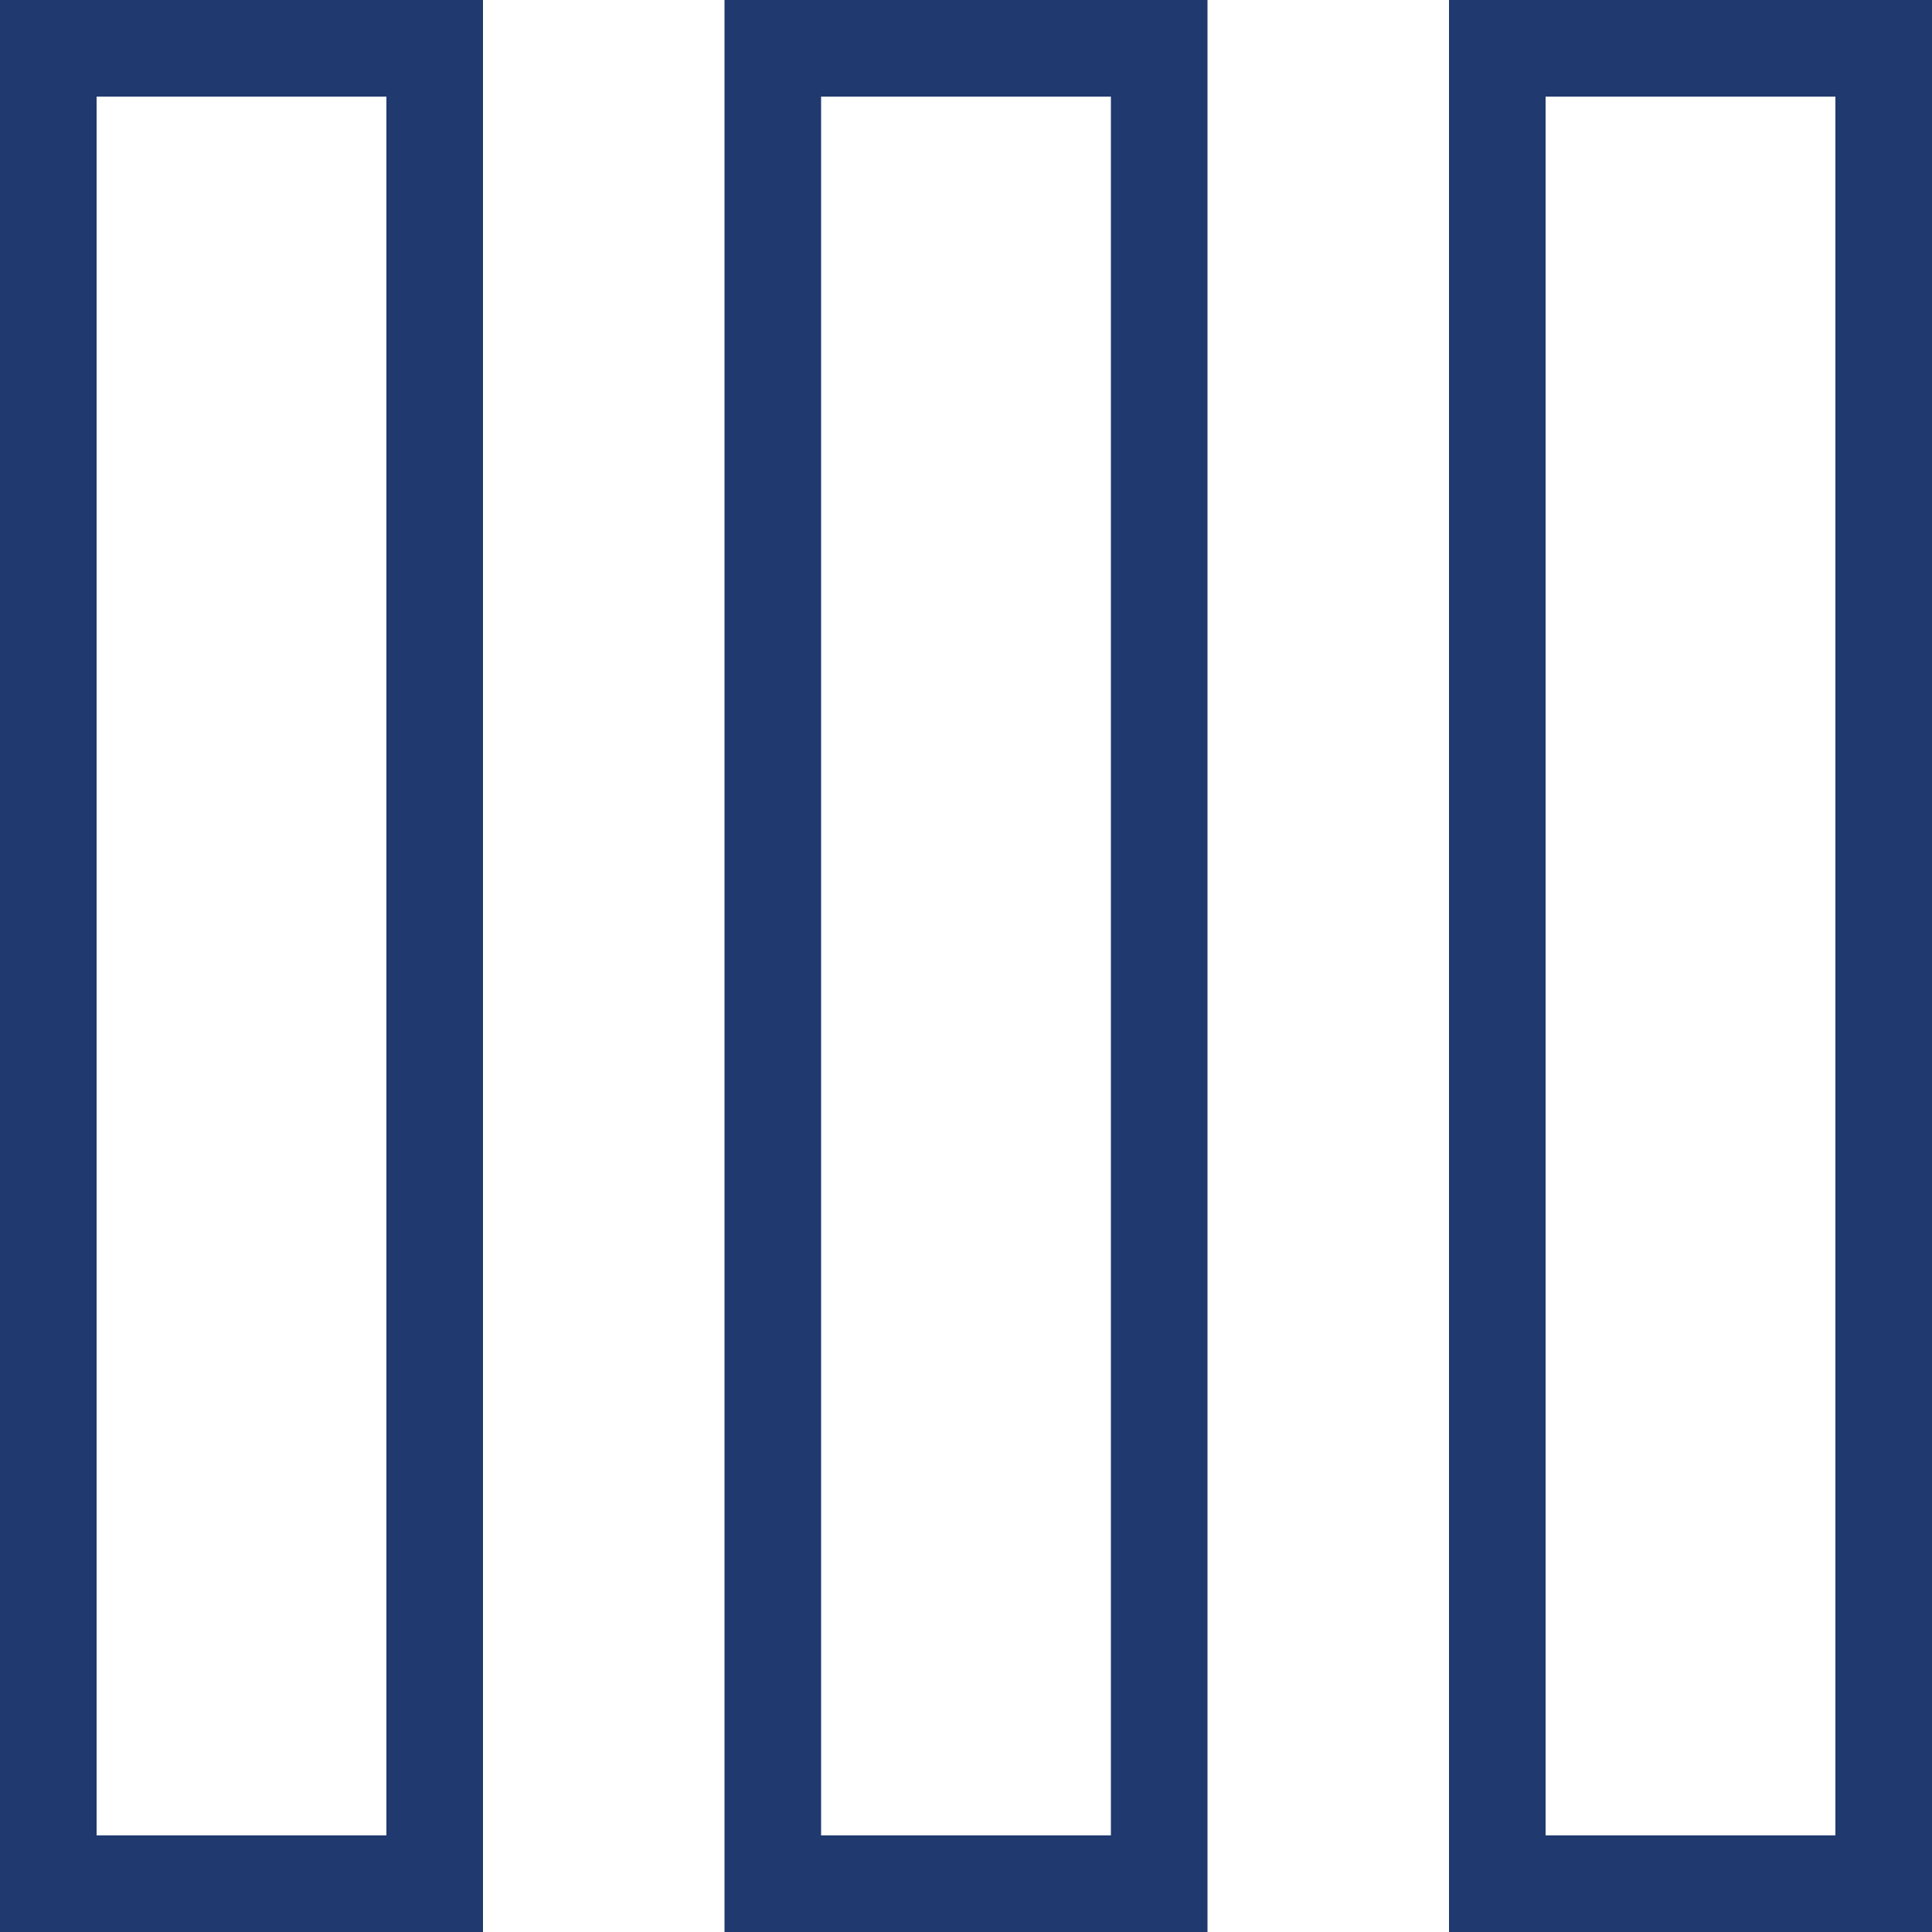
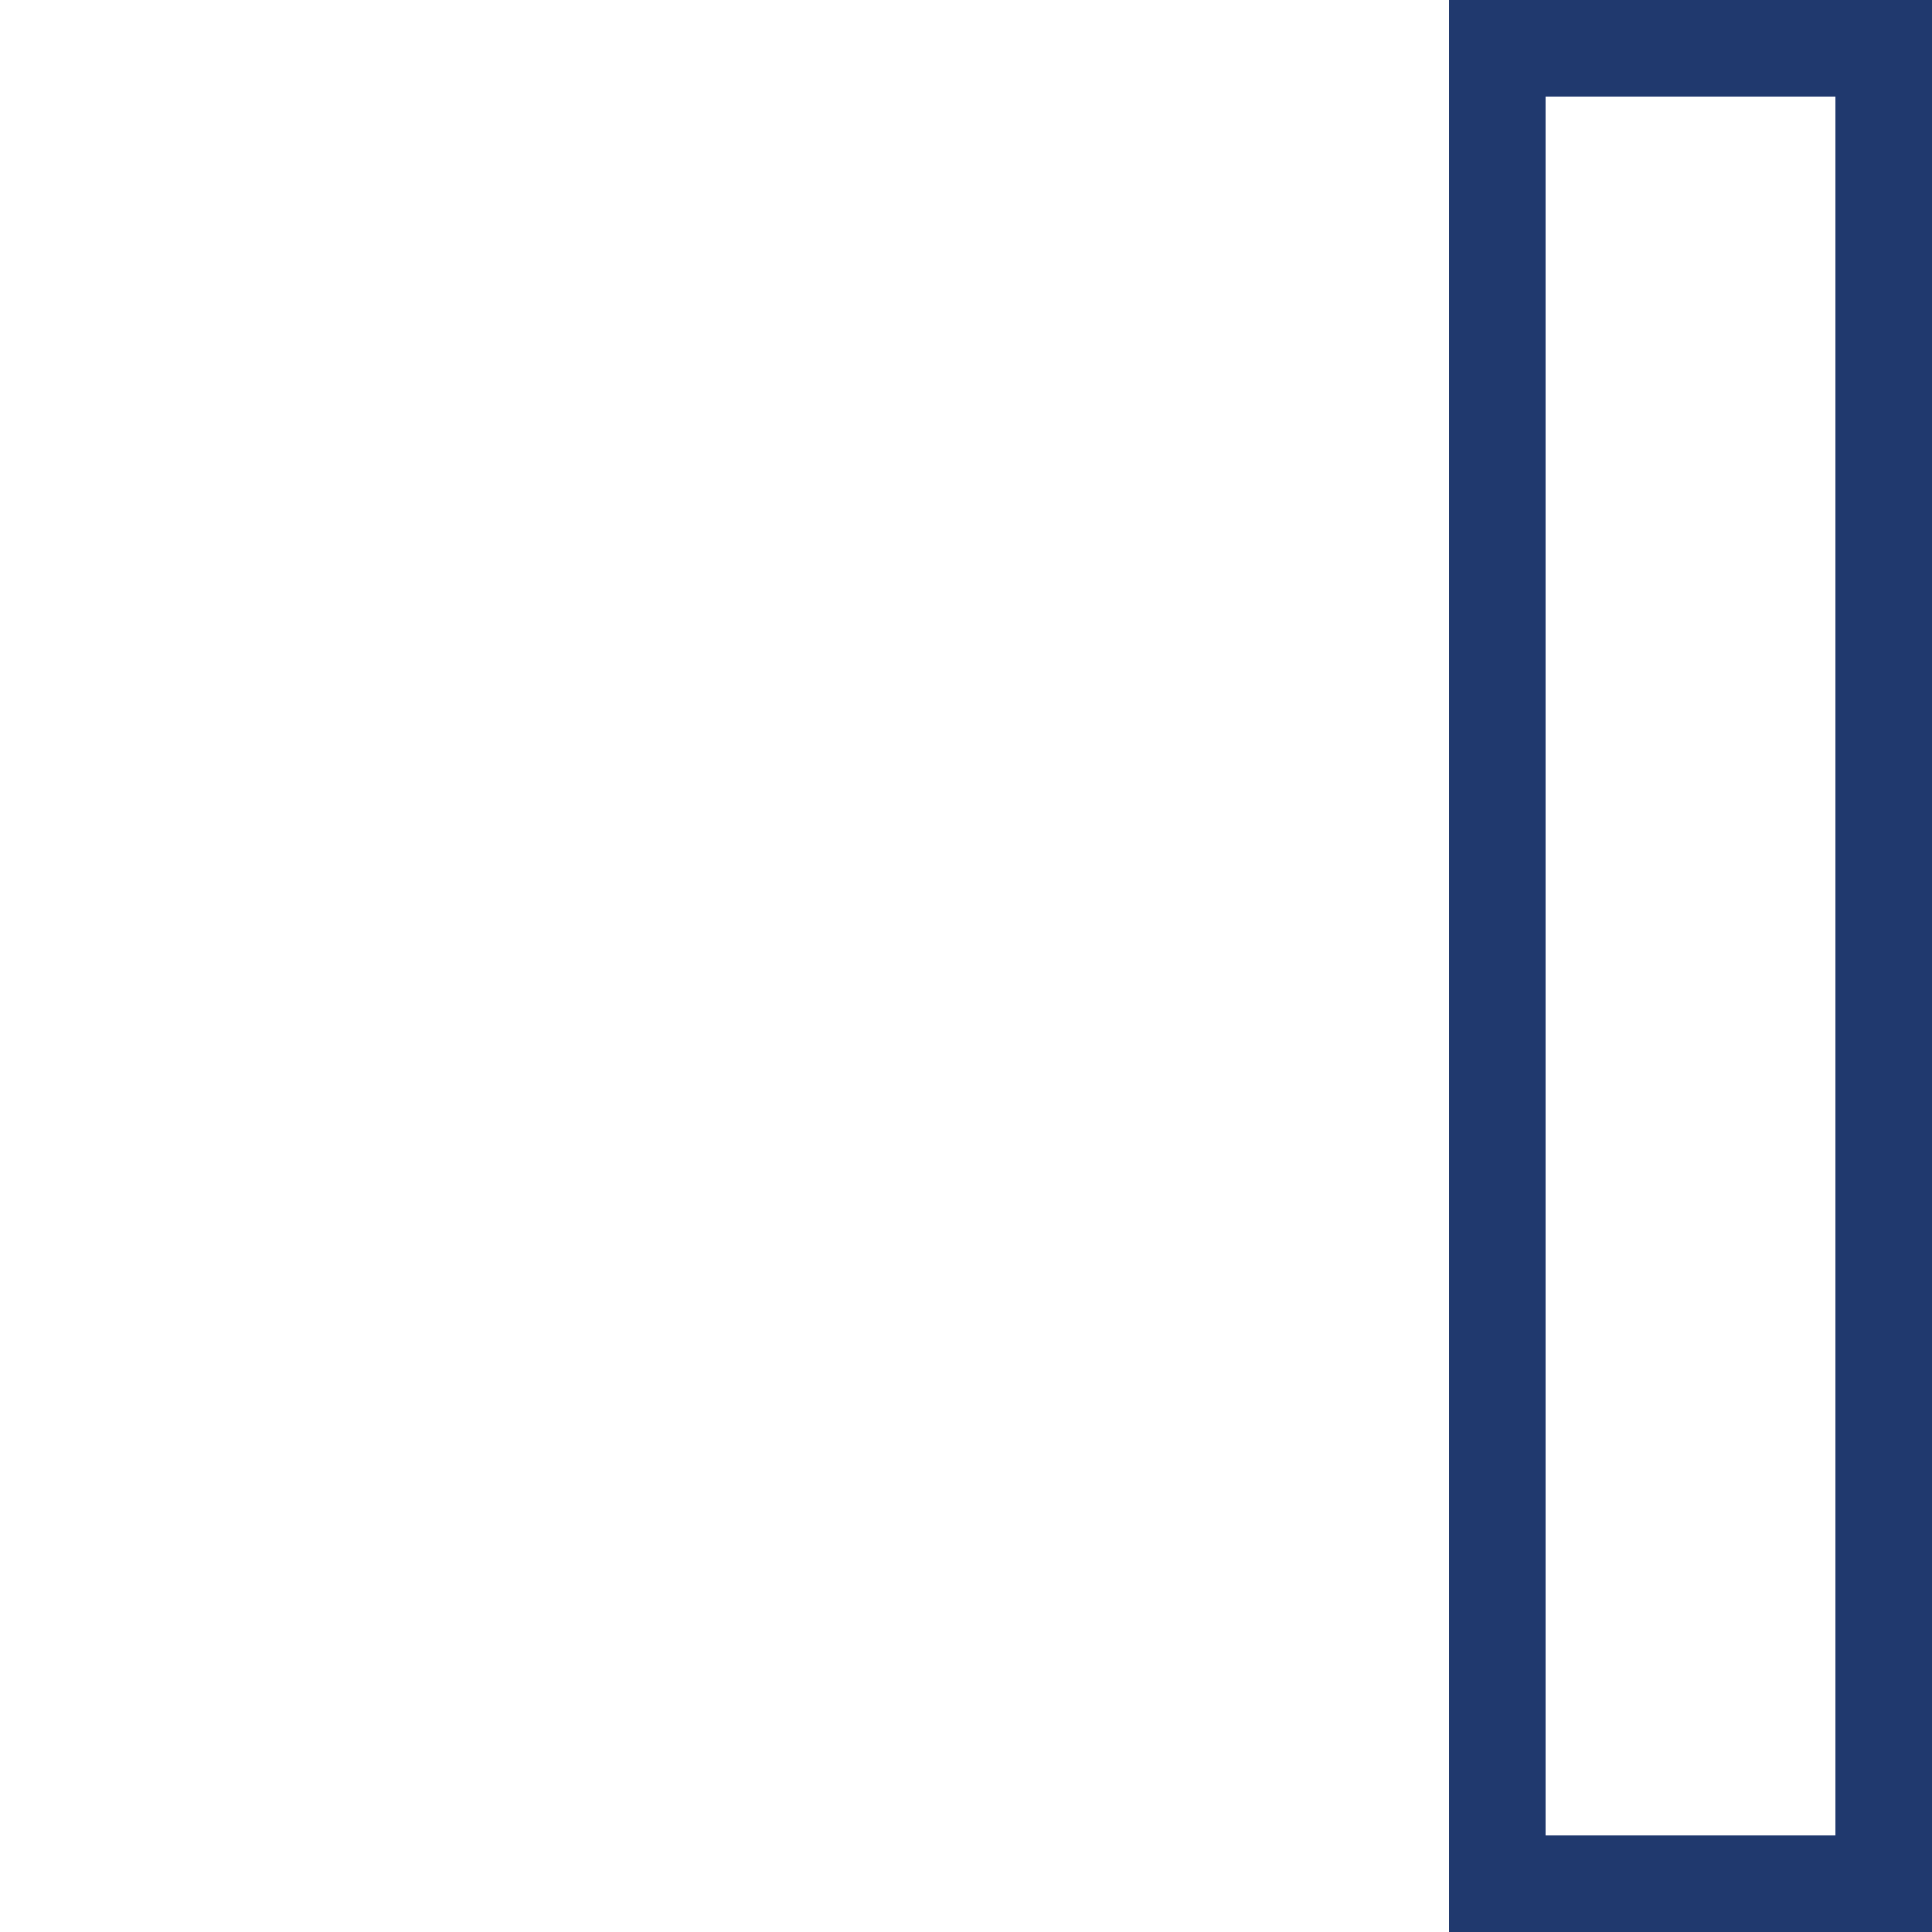
<svg xmlns="http://www.w3.org/2000/svg" width="40" height="40" viewBox="0 0 40 40" fill="none">
  <g clip-path="url(#clip0_208_630)">
-     <rect x="1" y="1" width="8" height="38" stroke="#20396E" stroke-width="2" />
-     <rect x="16" y="1" width="8" height="38" stroke="#20396E" stroke-width="2" />
    <rect x="31" y="1" width="8" height="38" stroke="#20396E" stroke-width="2" />
  </g>
  <defs>
    <clipPath id="clip0_208_630">
      <rect width="40" height="40" fill="white" />
    </clipPath>
  </defs>
</svg>